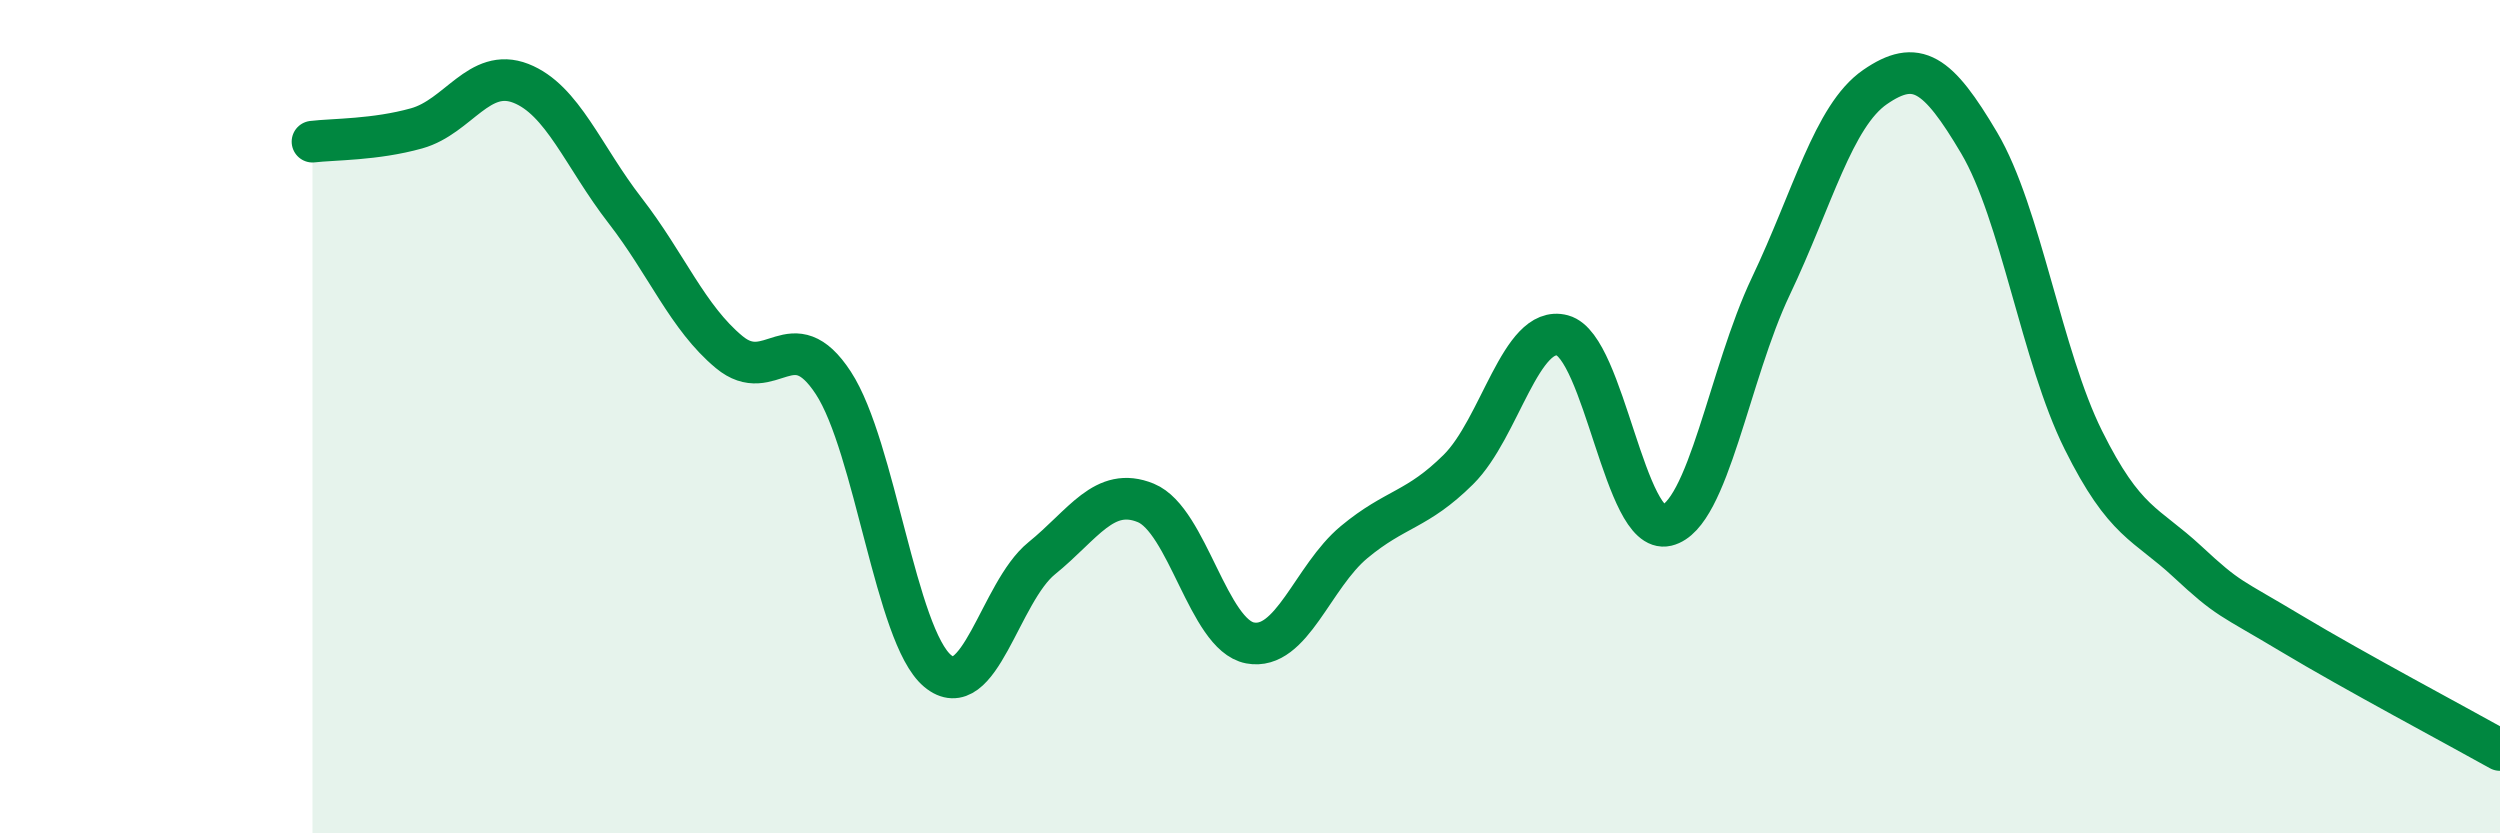
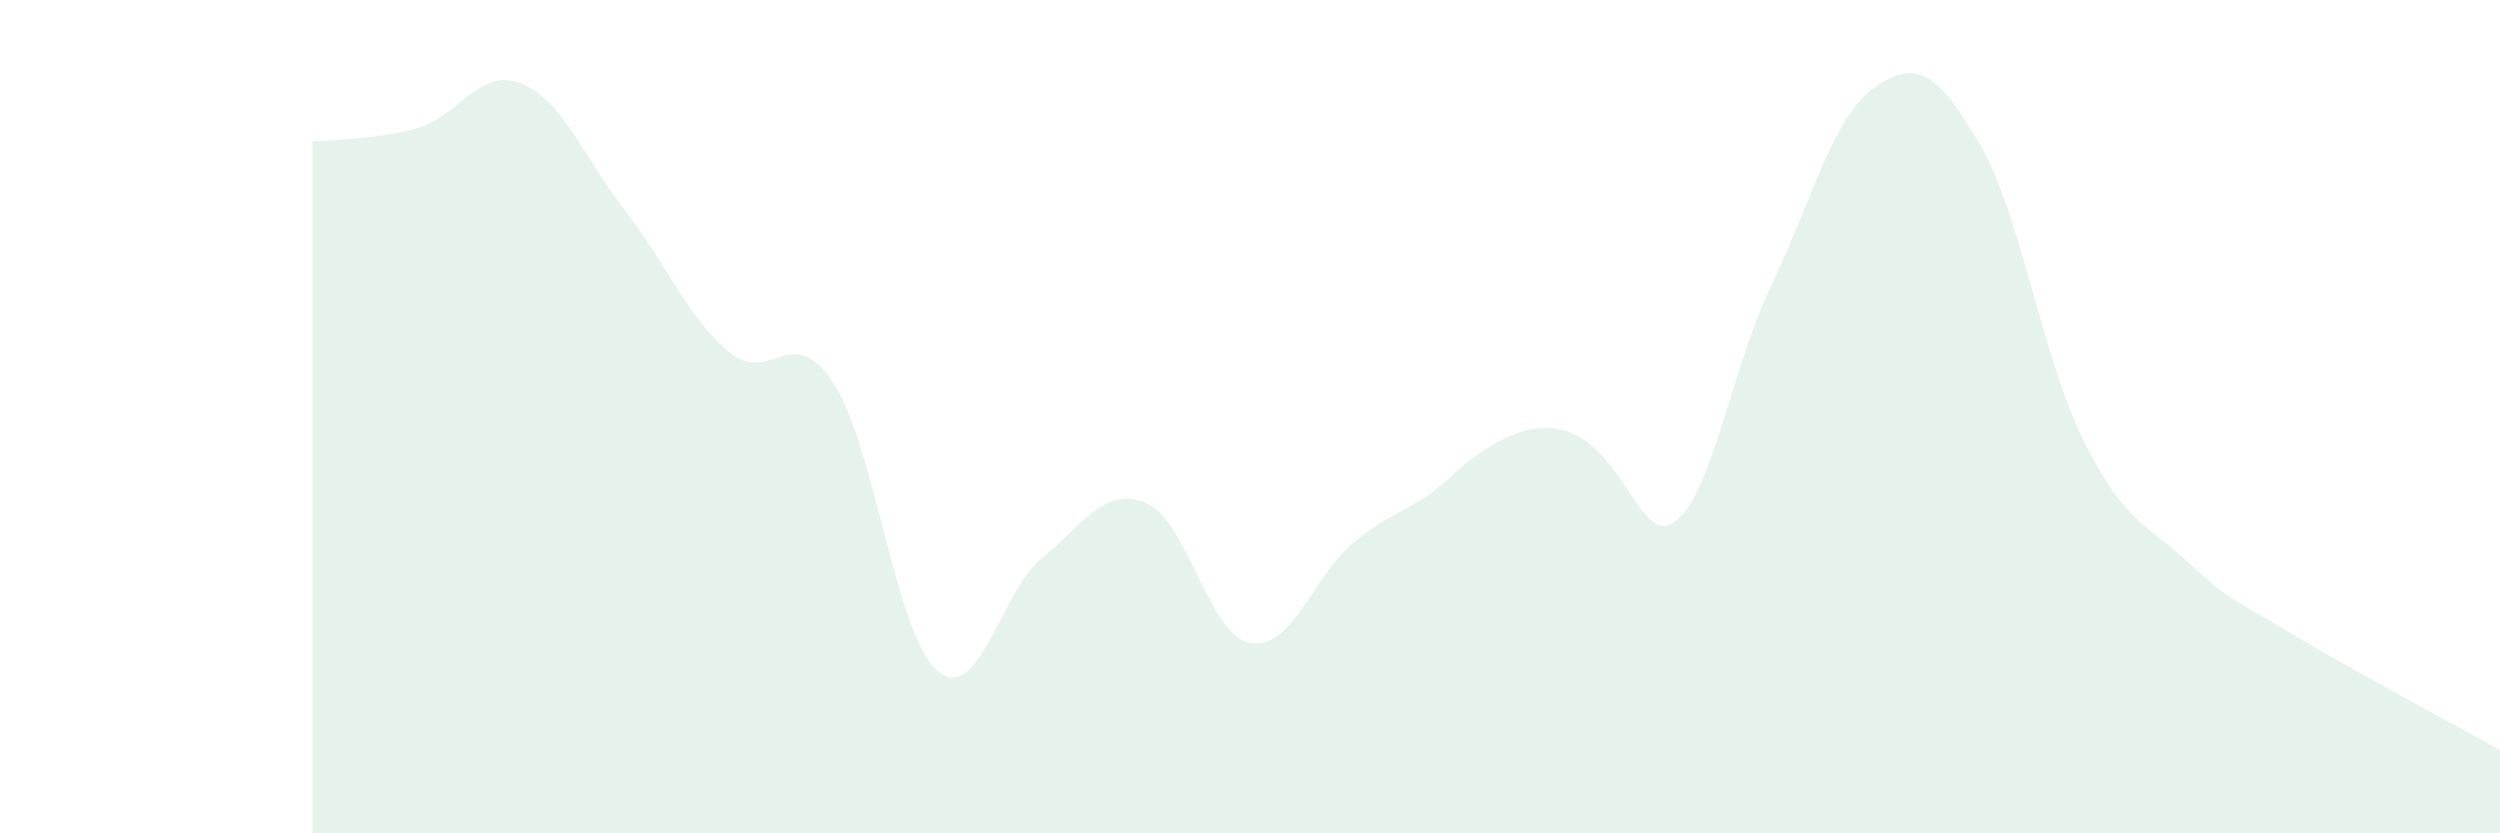
<svg xmlns="http://www.w3.org/2000/svg" width="60" height="20" viewBox="0 0 60 20">
-   <path d="M 7.5,3.4 C 8,3.34 9,3.36 10,3.08 C 11,2.8 11.5,1.61 12.5,2 C 13.5,2.39 14,3.76 15,5.05 C 16,6.34 16.5,7.62 17.5,8.45 C 18.5,9.28 19,7.66 20,9.19 C 21,10.72 21.5,15.26 22.5,16.1 C 23.5,16.94 24,14.21 25,13.4 C 26,12.59 26.5,11.66 27.5,12.07 C 28.5,12.48 29,15.24 30,15.43 C 31,15.62 31.5,13.84 32.5,13.01 C 33.5,12.18 34,12.26 35,11.27 C 36,10.28 36.5,7.78 37.5,8.05 C 38.5,8.32 39,12.85 40,12.61 C 41,12.37 41.5,8.97 42.5,6.87 C 43.5,4.77 44,2.78 45,2.09 C 46,1.4 46.5,1.74 47.5,3.43 C 48.5,5.12 49,8.55 50,10.56 C 51,12.57 51.5,12.55 52.5,13.48 C 53.5,14.41 53.5,14.31 55,15.21 C 56.5,16.11 59,17.44 60,18L60 20L7.5 20Z" fill="#008740" opacity="0.1" stroke-linecap="round" stroke-linejoin="round" />
-   <path d="M 7.5,3.4 C 8,3.34 9,3.36 10,3.08 C 11,2.8 11.5,1.61 12.5,2 C 13.5,2.39 14,3.76 15,5.05 C 16,6.34 16.5,7.62 17.5,8.45 C 18.5,9.28 19,7.66 20,9.19 C 21,10.72 21.5,15.26 22.5,16.1 C 23.5,16.94 24,14.21 25,13.4 C 26,12.59 26.5,11.66 27.5,12.07 C 28.5,12.48 29,15.24 30,15.43 C 31,15.62 31.5,13.84 32.5,13.01 C 33.5,12.18 34,12.26 35,11.27 C 36,10.28 36.5,7.78 37.5,8.05 C 38.5,8.32 39,12.85 40,12.61 C 41,12.37 41.5,8.97 42.5,6.87 C 43.5,4.77 44,2.78 45,2.09 C 46,1.4 46.5,1.74 47.5,3.43 C 48.5,5.12 49,8.55 50,10.56 C 51,12.57 51.5,12.55 52.5,13.48 C 53.5,14.41 53.5,14.31 55,15.21 C 56.5,16.11 59,17.44 60,18" stroke="#008740" stroke-width="1" fill="none" stroke-linecap="round" stroke-linejoin="round" />
+   <path d="M 7.5,3.4 C 8,3.34 9,3.36 10,3.08 C 11,2.8 11.5,1.61 12.5,2 C 13.5,2.39 14,3.76 15,5.05 C 16,6.34 16.5,7.62 17.5,8.45 C 18.5,9.28 19,7.66 20,9.19 C 21,10.72 21.5,15.26 22.5,16.1 C 23.5,16.94 24,14.21 25,13.4 C 26,12.59 26.5,11.66 27.5,12.07 C 28.5,12.48 29,15.24 30,15.43 C 31,15.62 31.5,13.84 32.5,13.01 C 33.5,12.18 34,12.26 35,11.27 C 38.5,8.32 39,12.85 40,12.61 C 41,12.37 41.5,8.97 42.5,6.87 C 43.5,4.77 44,2.78 45,2.09 C 46,1.4 46.5,1.74 47.5,3.43 C 48.5,5.12 49,8.55 50,10.56 C 51,12.57 51.5,12.55 52.5,13.48 C 53.5,14.41 53.5,14.31 55,15.21 C 56.5,16.11 59,17.44 60,18L60 20L7.5 20Z" fill="#008740" opacity="0.1" stroke-linecap="round" stroke-linejoin="round" />
</svg>